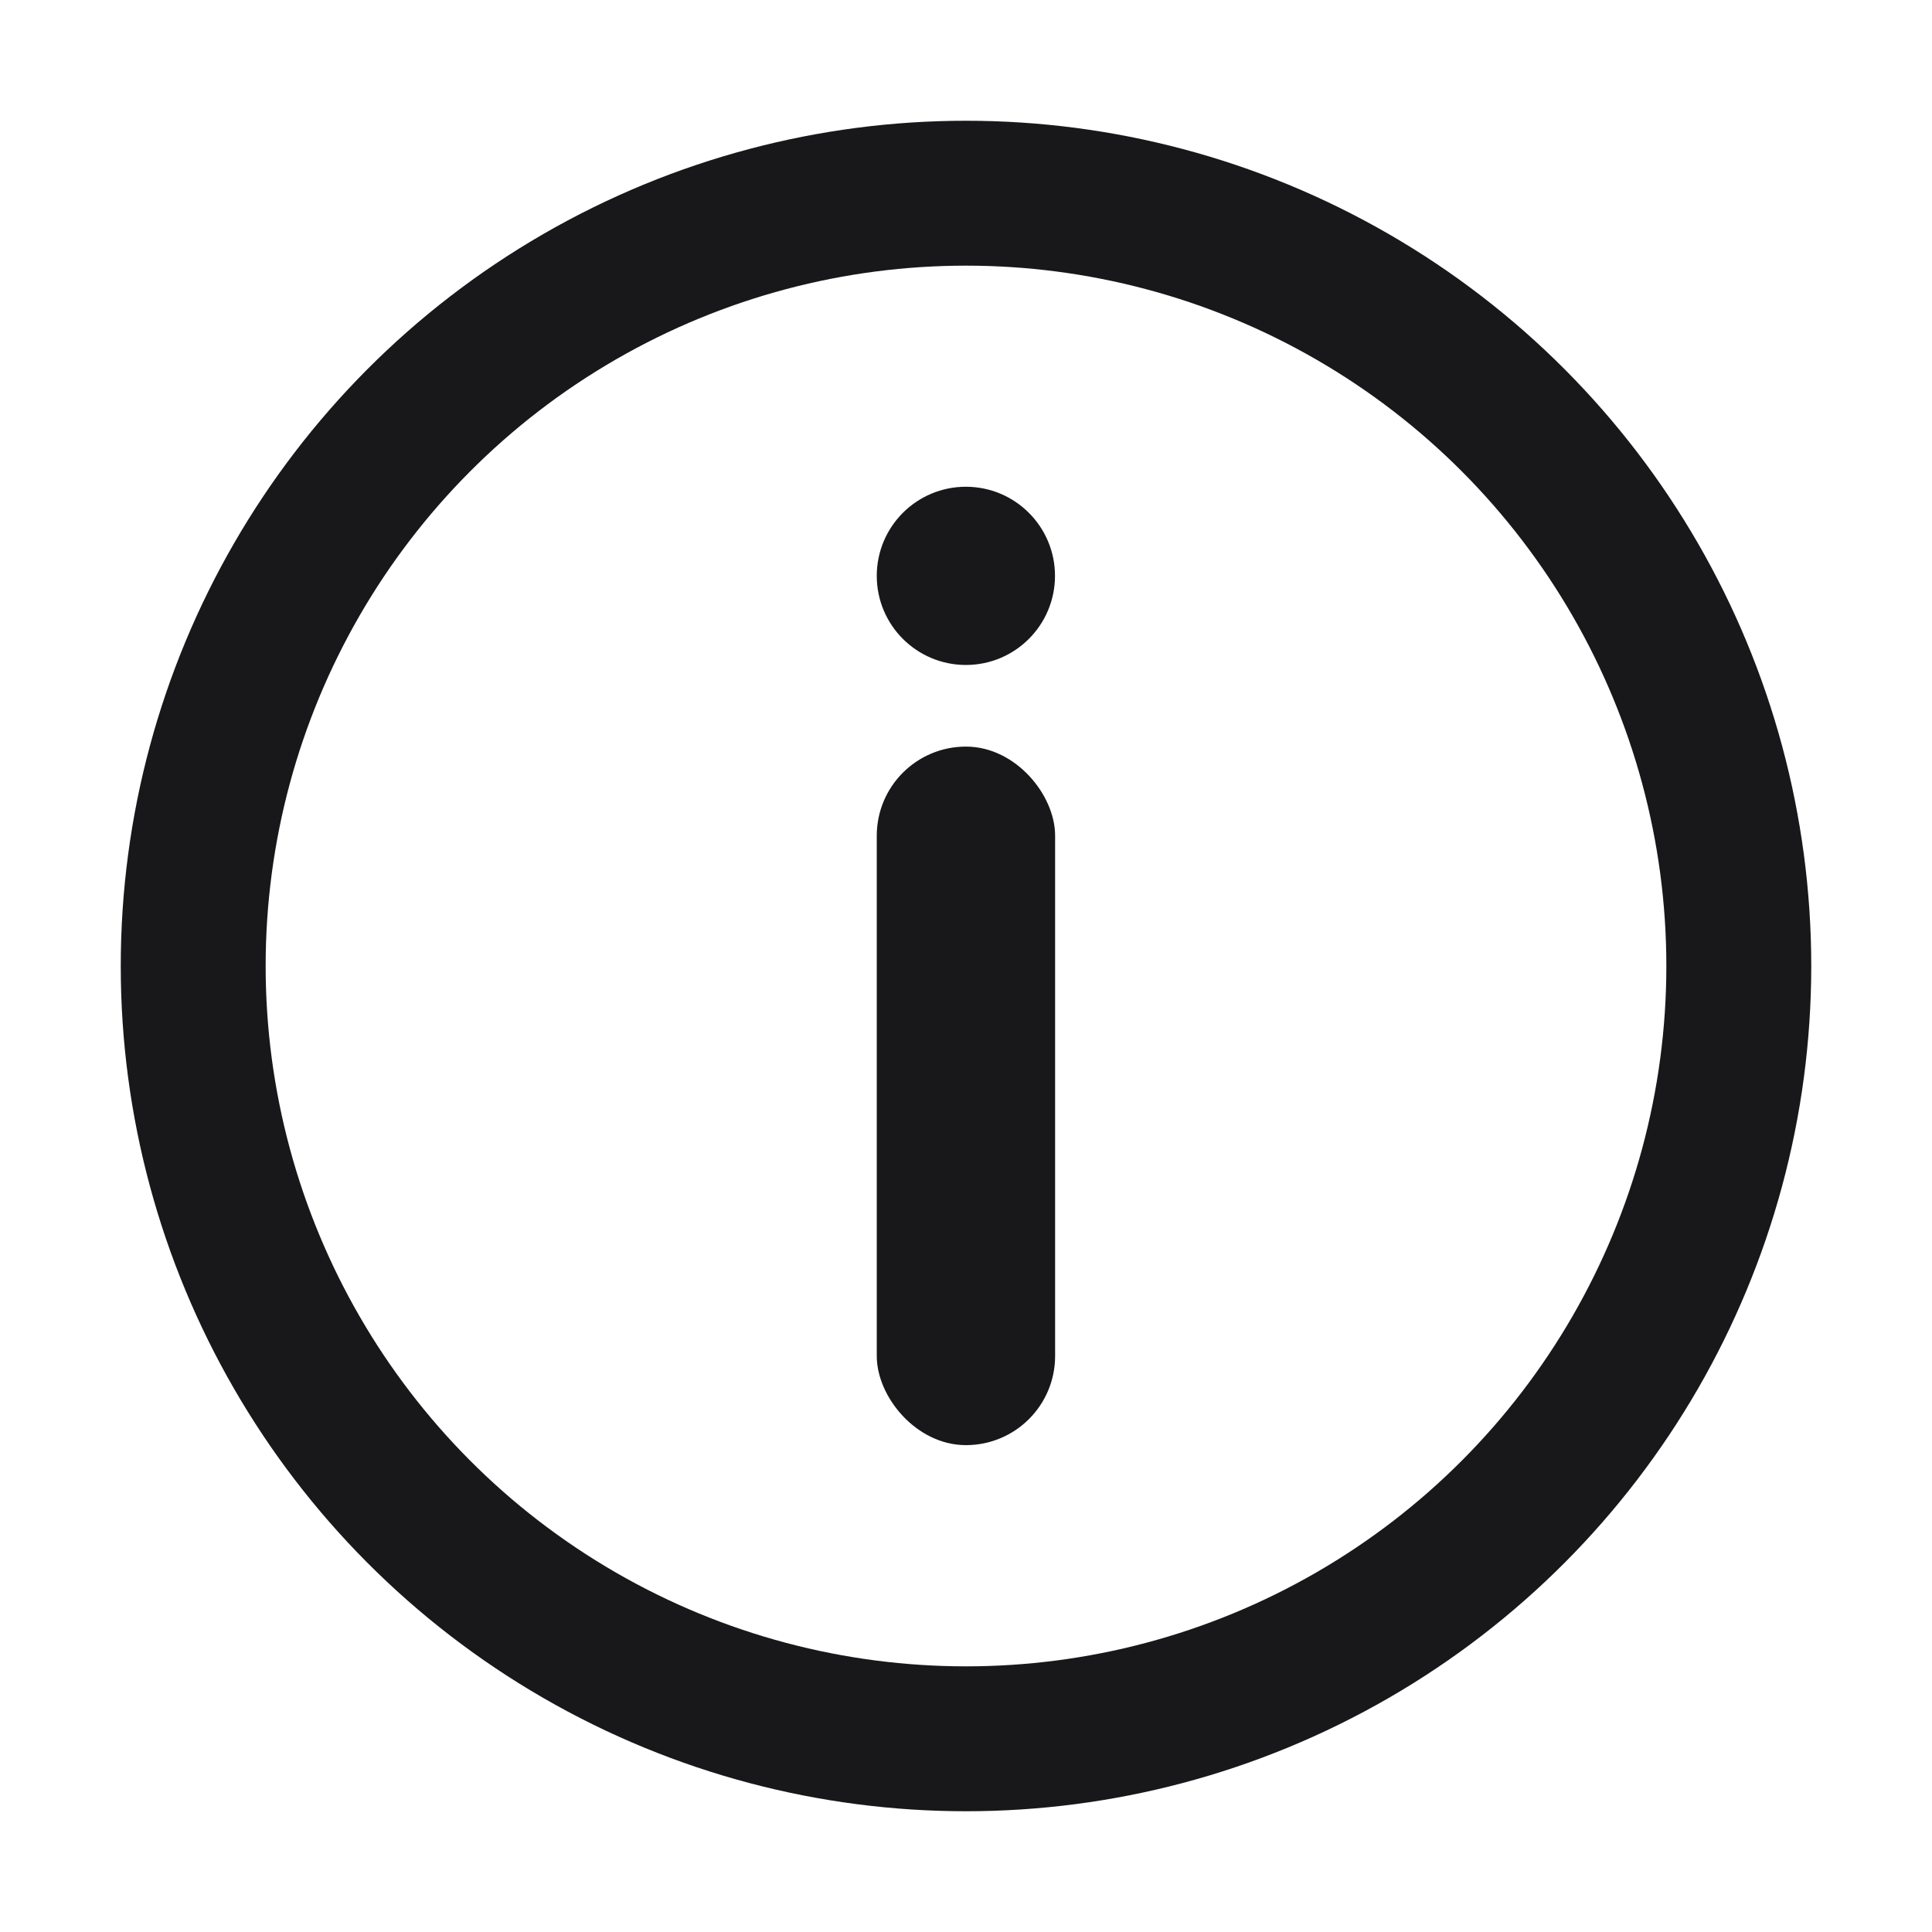
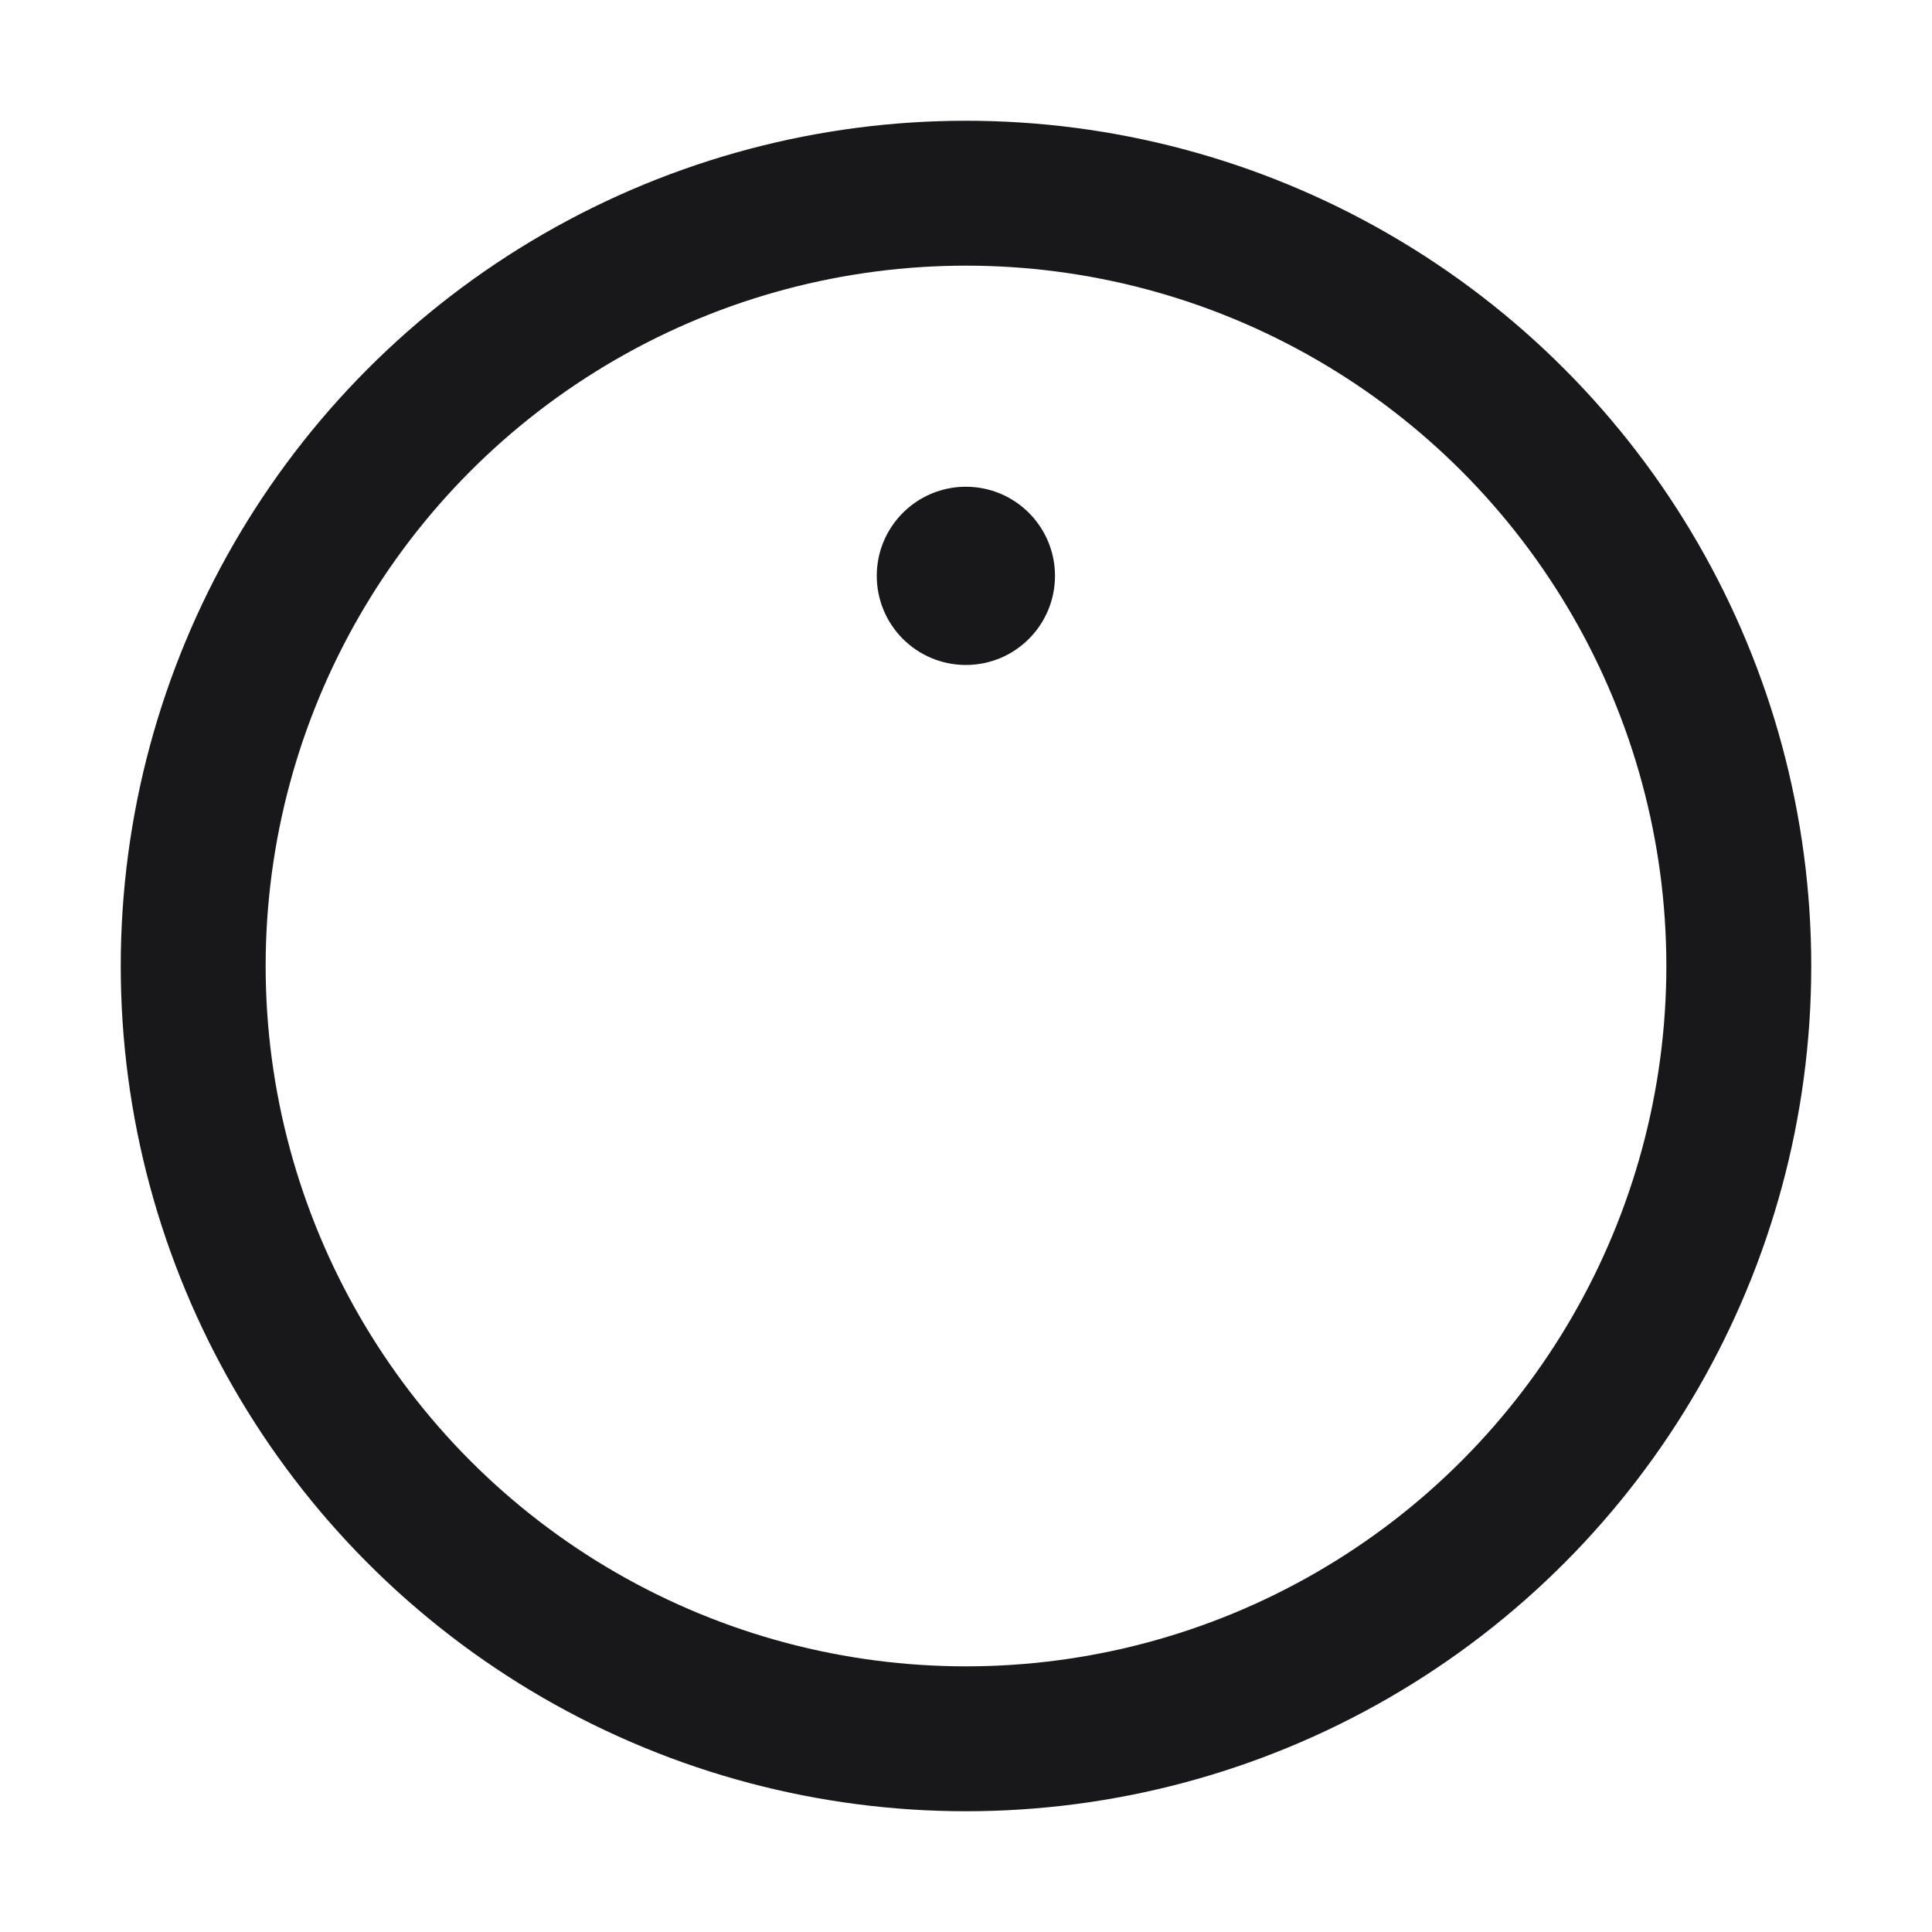
<svg xmlns="http://www.w3.org/2000/svg" width="16" height="16" viewBox="0 0 16 16" fill="none">
  <circle cx="8" cy="8" r="6.4" stroke="#18181B" stroke-width="1.2" />
-   <rect x="7.361" y="6.283" width="1.277" height="5.585" rx="0.638" fill="#18181B" stroke="#18181B" stroke-width="0.2" />
  <circle cx="7.999" cy="4.769" r="0.638" fill="#18181B" stroke="#18181B" stroke-width="0.2" />
</svg>